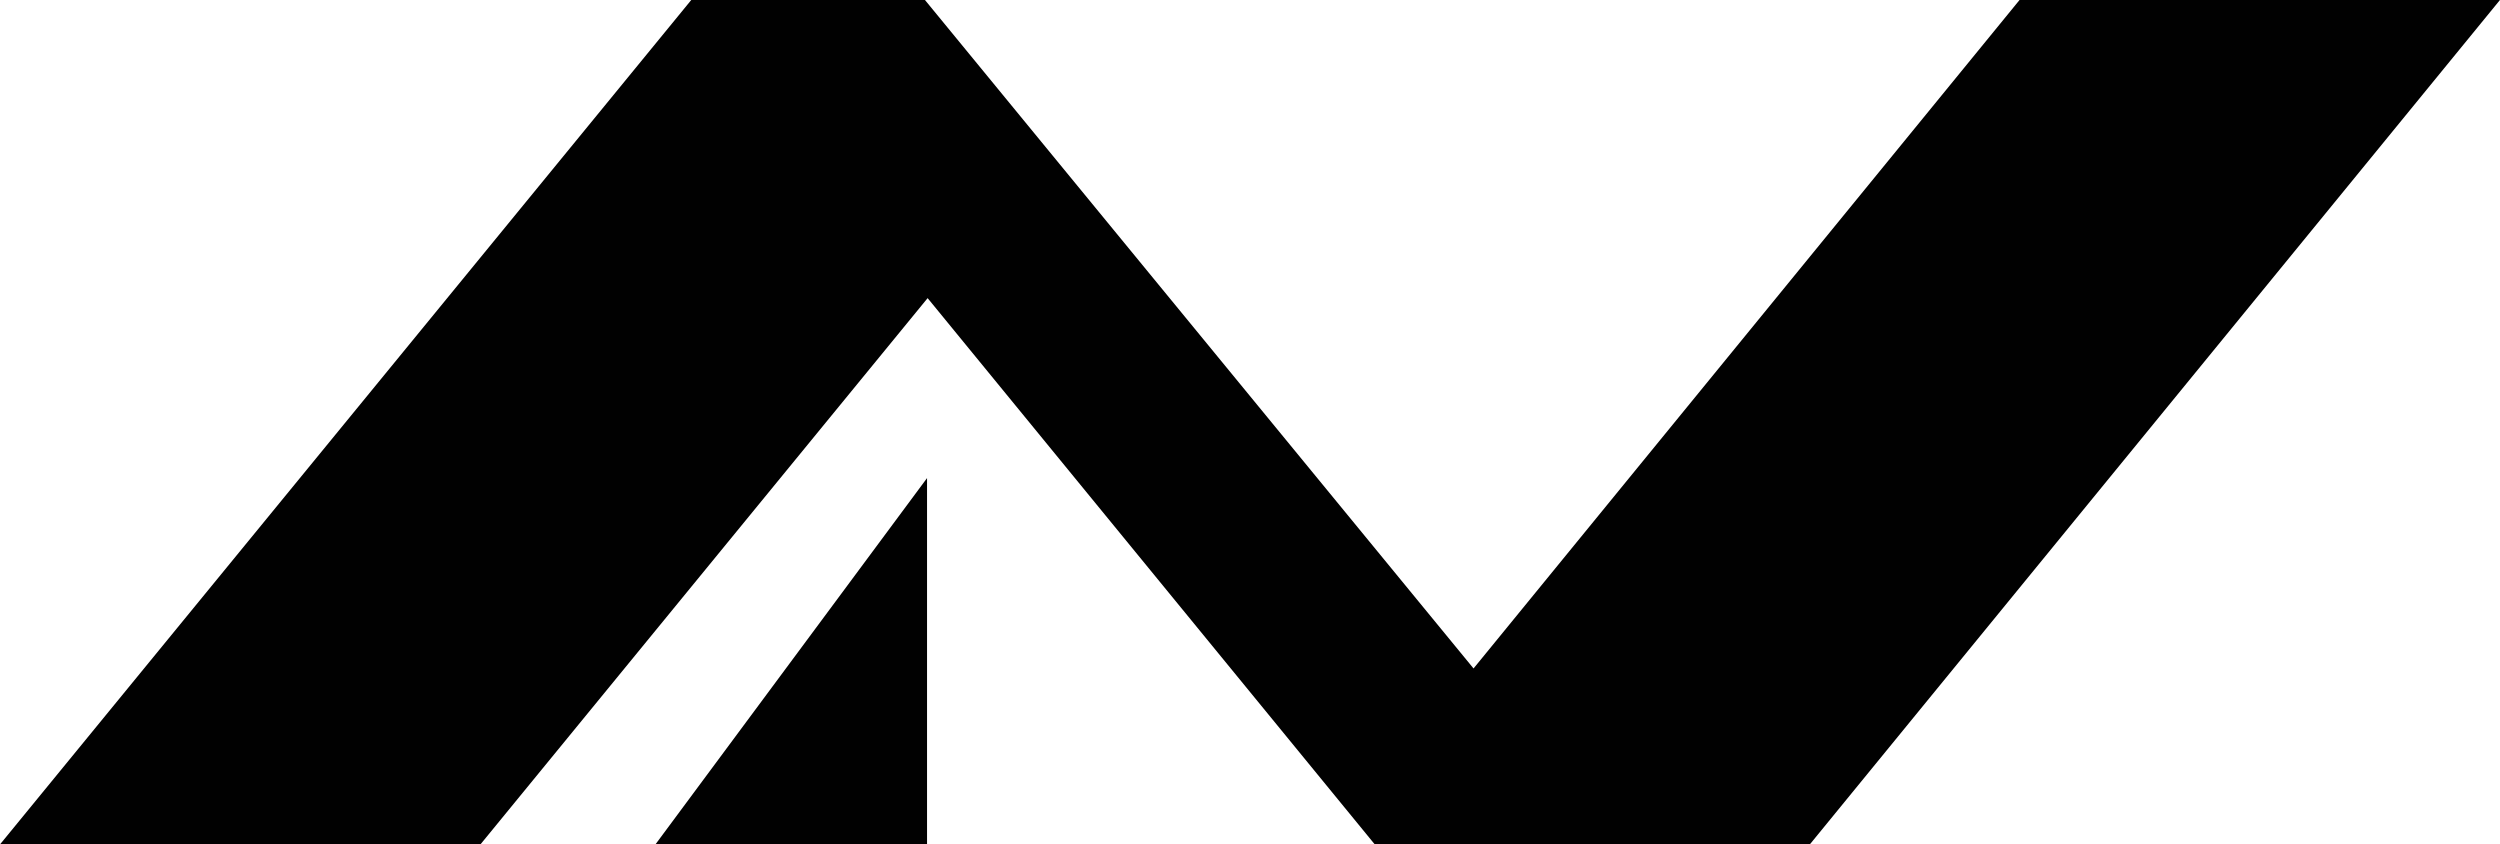
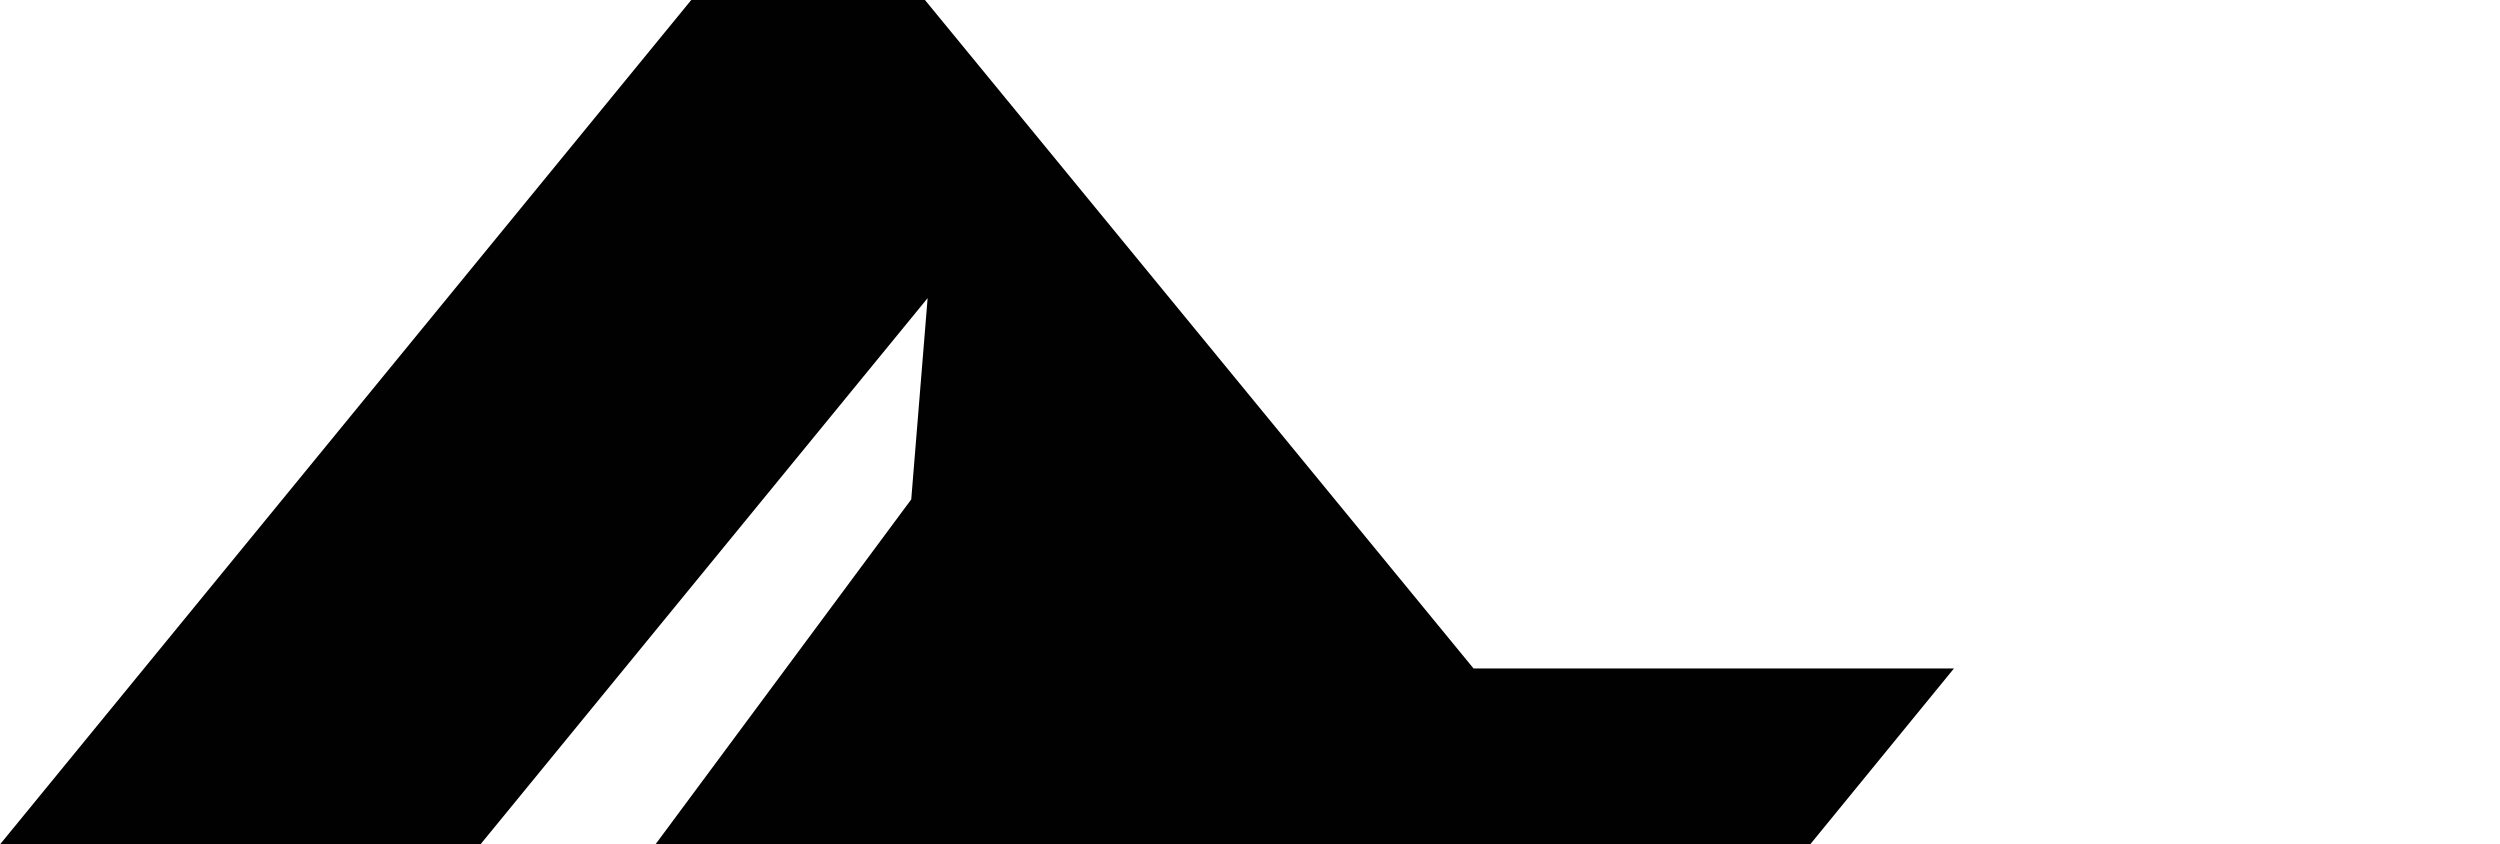
<svg xmlns="http://www.w3.org/2000/svg" version="1.1" id="Layer_1" x="0px" y="0px" width="60px" height="20.267px" viewBox="199.53 68.345 60 20.267" enable-background="new 199.53 68.345 60 20.267" xml:space="preserve">
-   <path fill="#010101" d="M215.26,88.611l6.519-8.792l0,8.793L215.26,88.611z M221.729,68.345l13.166,16.043l13.104-16.043h11.53  l-16.561,20.263l-10.443,0.003L221.793,75.5l-10.733,13.111h-11.53l16.59-20.266H221.729z" />
+   <path fill="#010101" d="M215.26,88.611l6.519-8.792l0,8.793L215.26,88.611z M221.729,68.345l13.166,16.043h11.53  l-16.561,20.263l-10.443,0.003L221.793,75.5l-10.733,13.111h-11.53l16.59-20.266H221.729z" />
</svg>